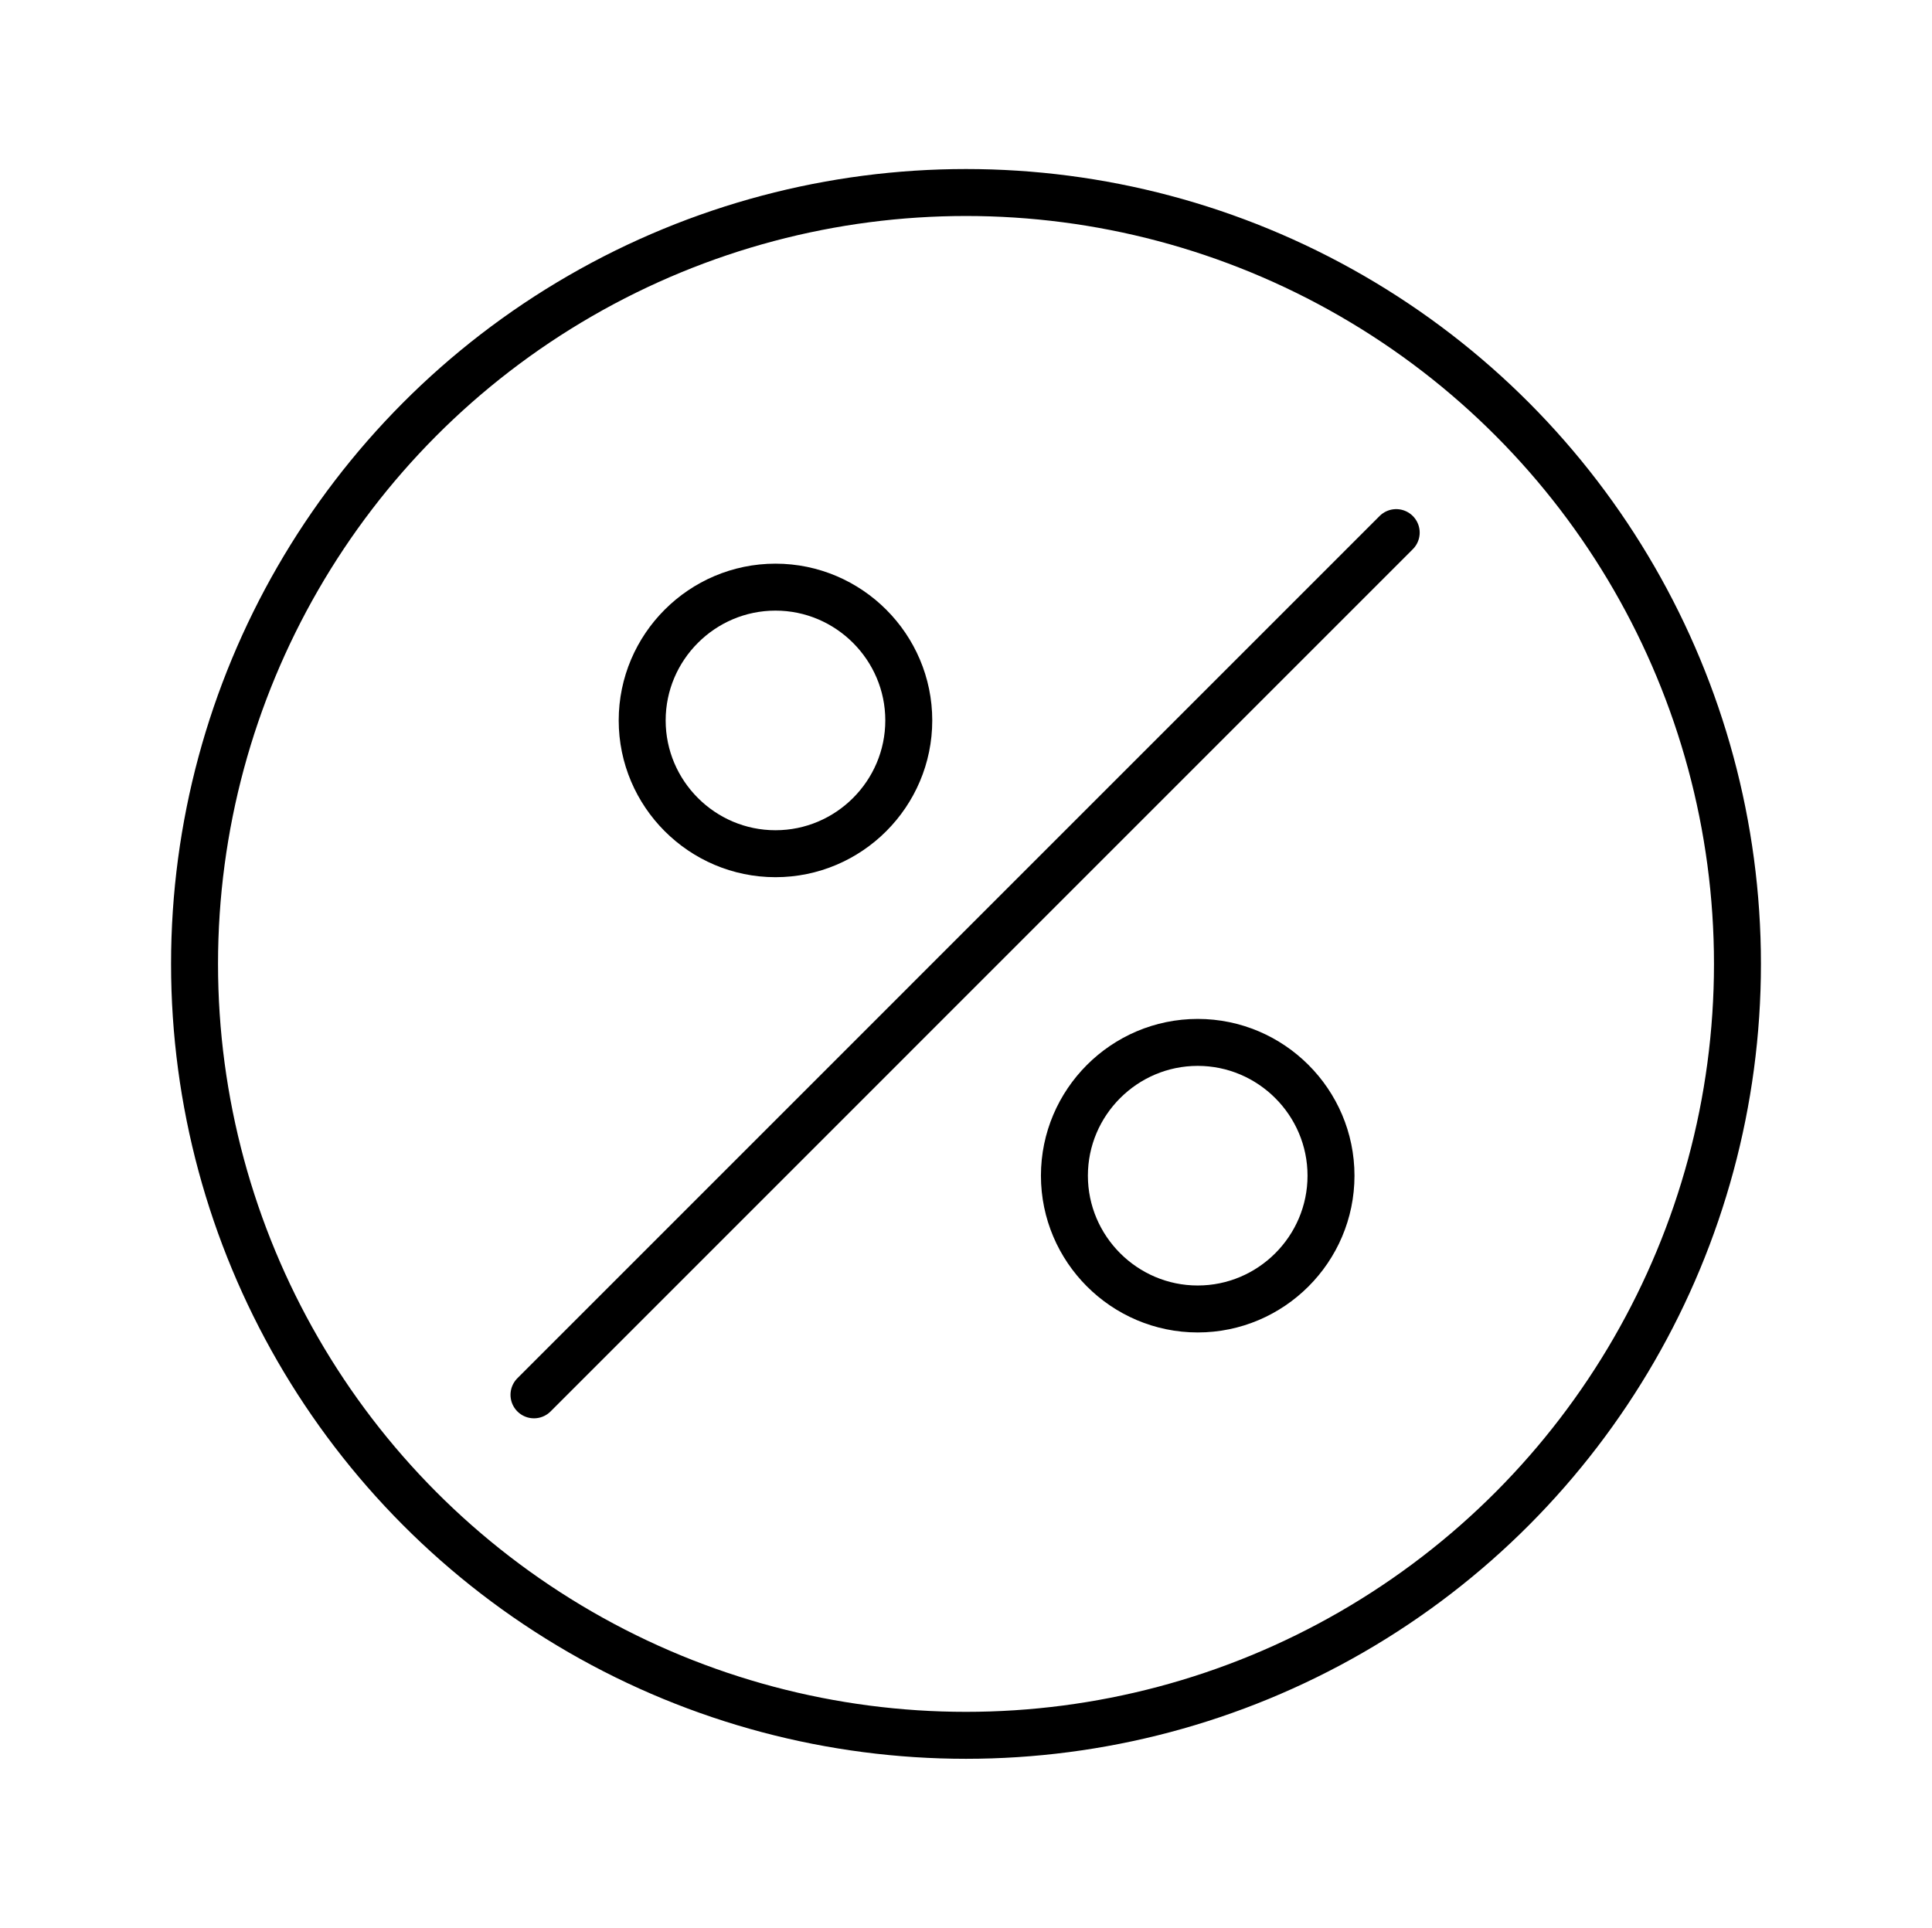
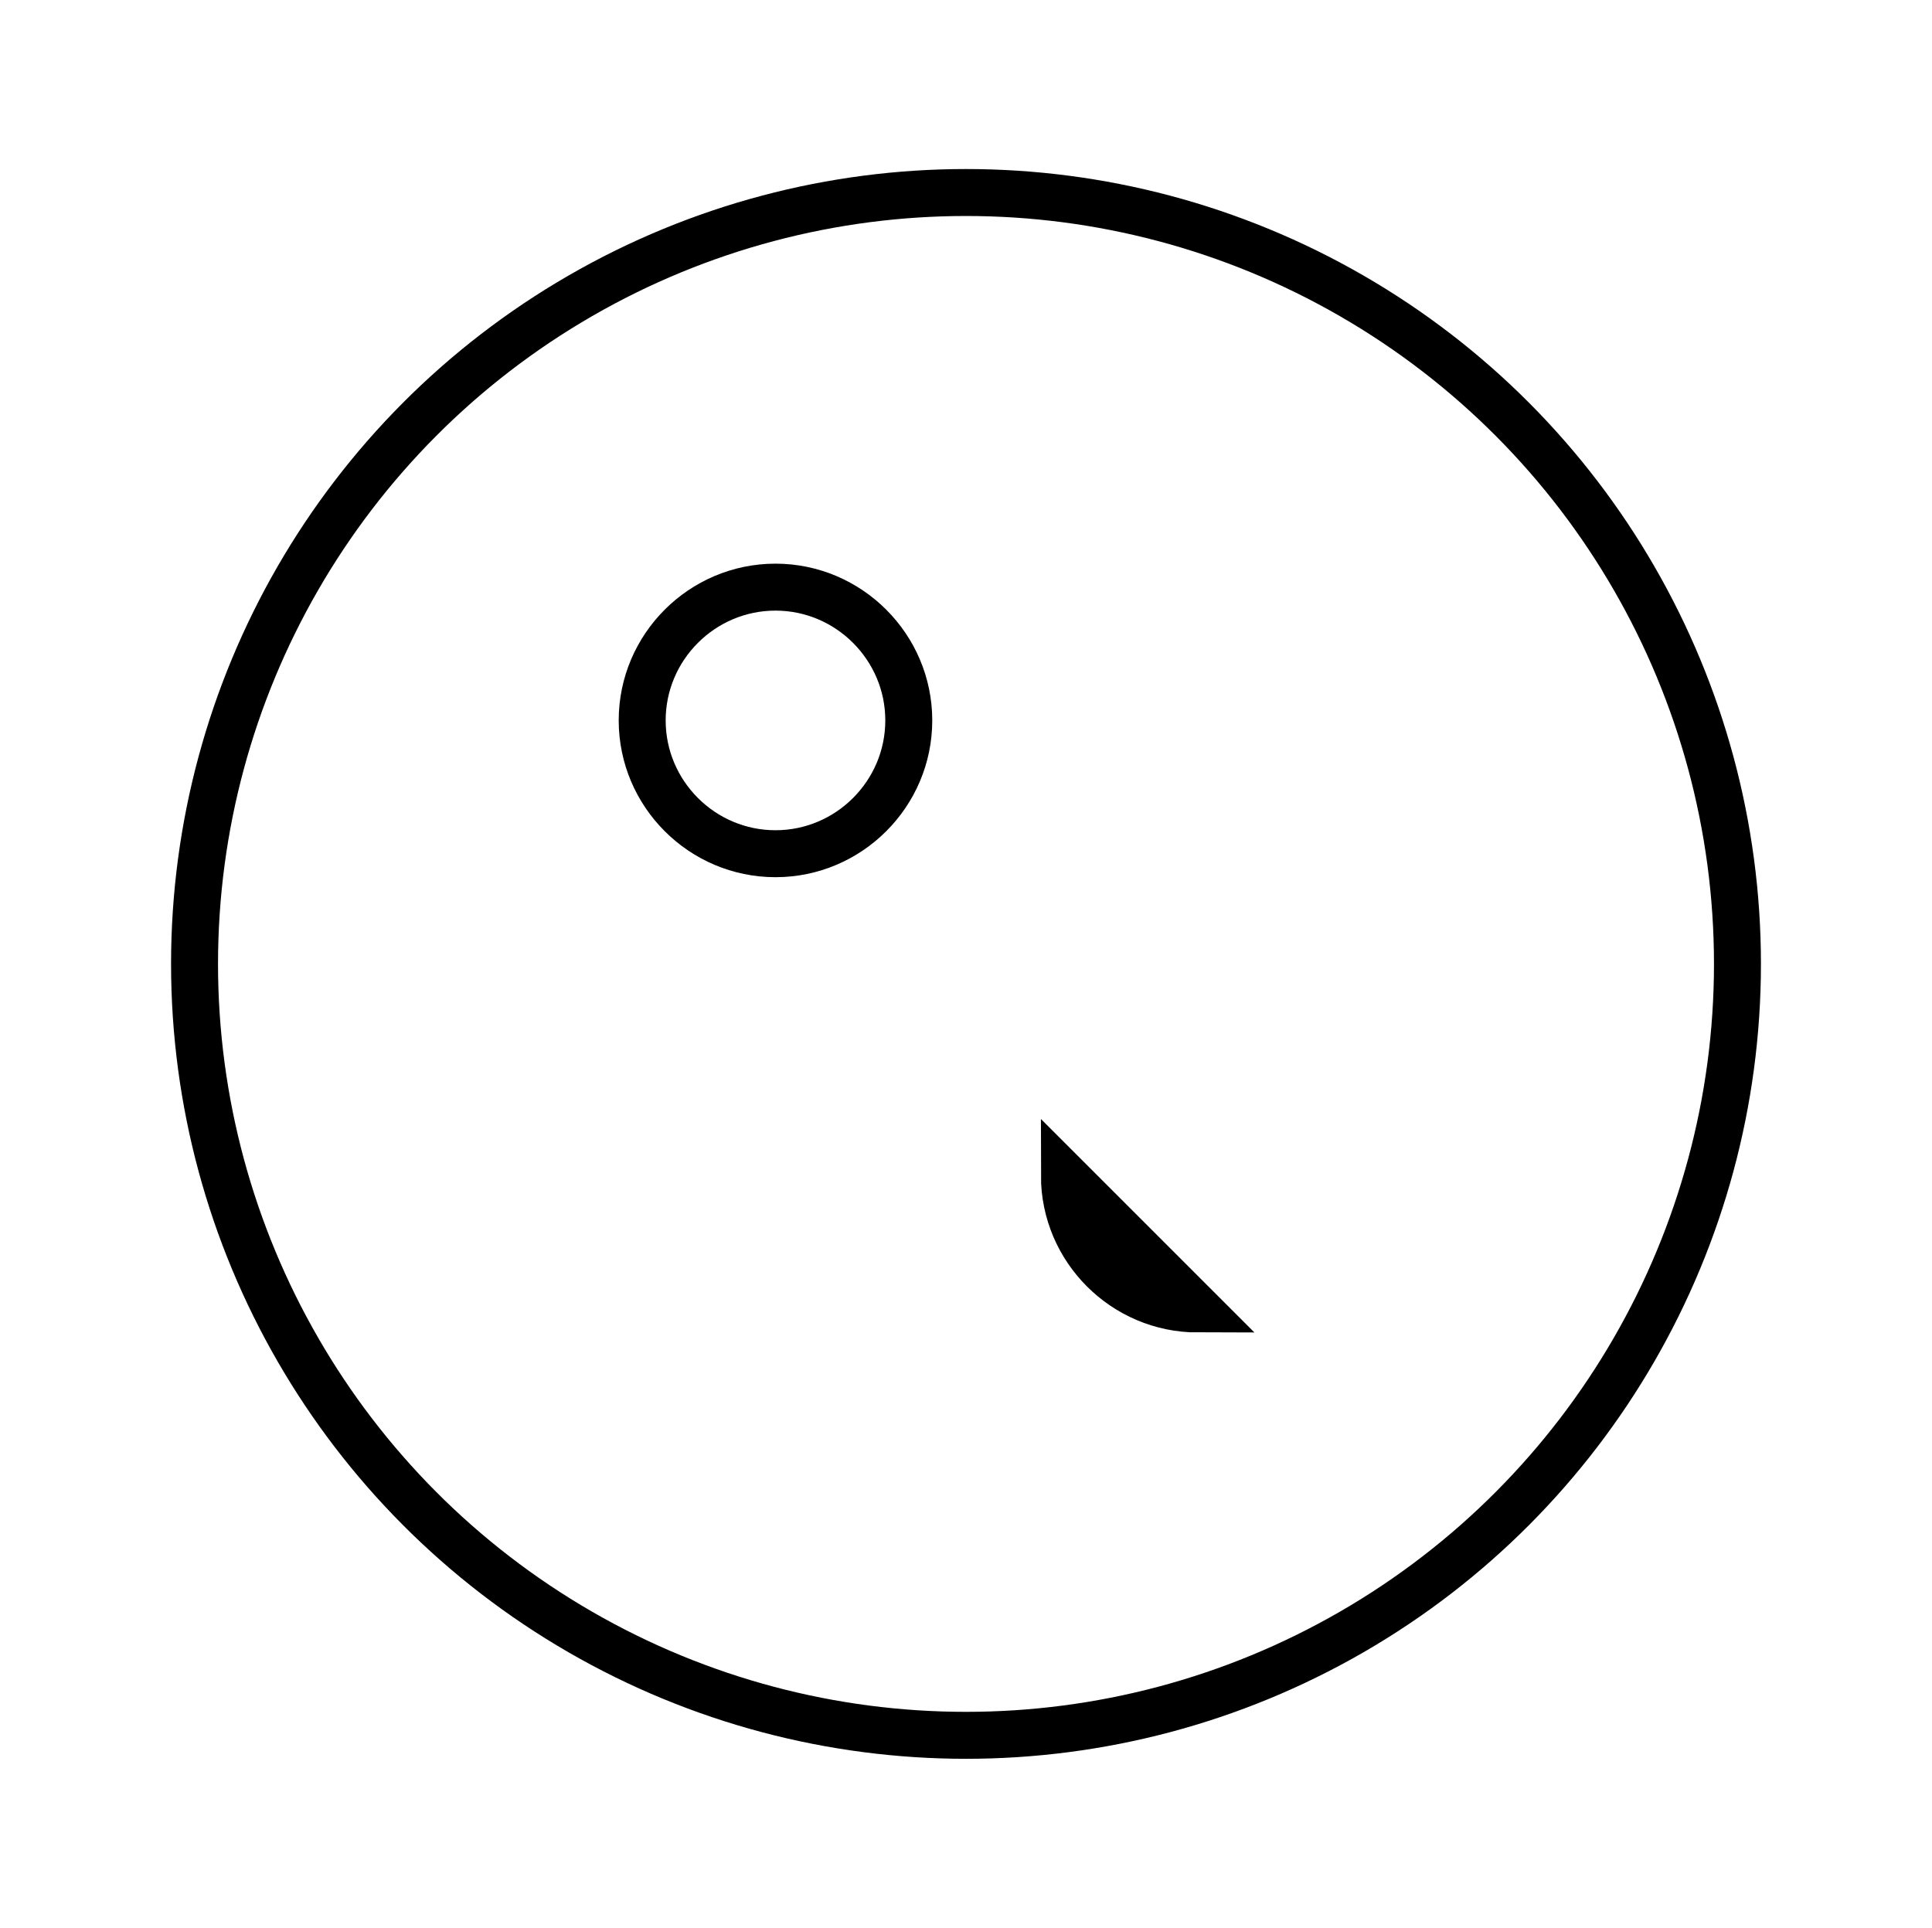
<svg xmlns="http://www.w3.org/2000/svg" id="Layer_1" data-name="Layer 1" viewBox="0 0 288 287.4">
  <defs>
    <style>      .cls-1 {        stroke-linecap: round;      }      .cls-1, .cls-2 {        stroke-miterlimit: 13.33;      }      .cls-1, .cls-2, .cls-3 {        fill: none;        stroke: #000;        stroke-width: 7px;      }      .cls-3 {        stroke-miterlimit: 10;      }    </style>
  </defs>
  <g>
-     <path class="cls-1" d="m79.6,207.94L208.13,79.4" />
-     <path class="cls-2" d="m158.67,175.27c0,10.93,8.93,19.87,19.87,19.87s19.87-8.93,19.87-19.87-8.93-19.87-19.87-19.87-19.87,8.93-19.87,19.87Z" />
+     <path class="cls-2" d="m158.67,175.27c0,10.93,8.93,19.87,19.87,19.87Z" />
    <path class="cls-2" d="m135.47,107.4c0-10.93-8.93-19.87-19.87-19.87s-19.87,8.93-19.87,19.87,8.93,19.87,19.87,19.87,19.87-8.93,19.87-19.87Z" />
  </g>
  <circle class="cls-3" cx="144" cy="143.7" r="115" />
</svg>